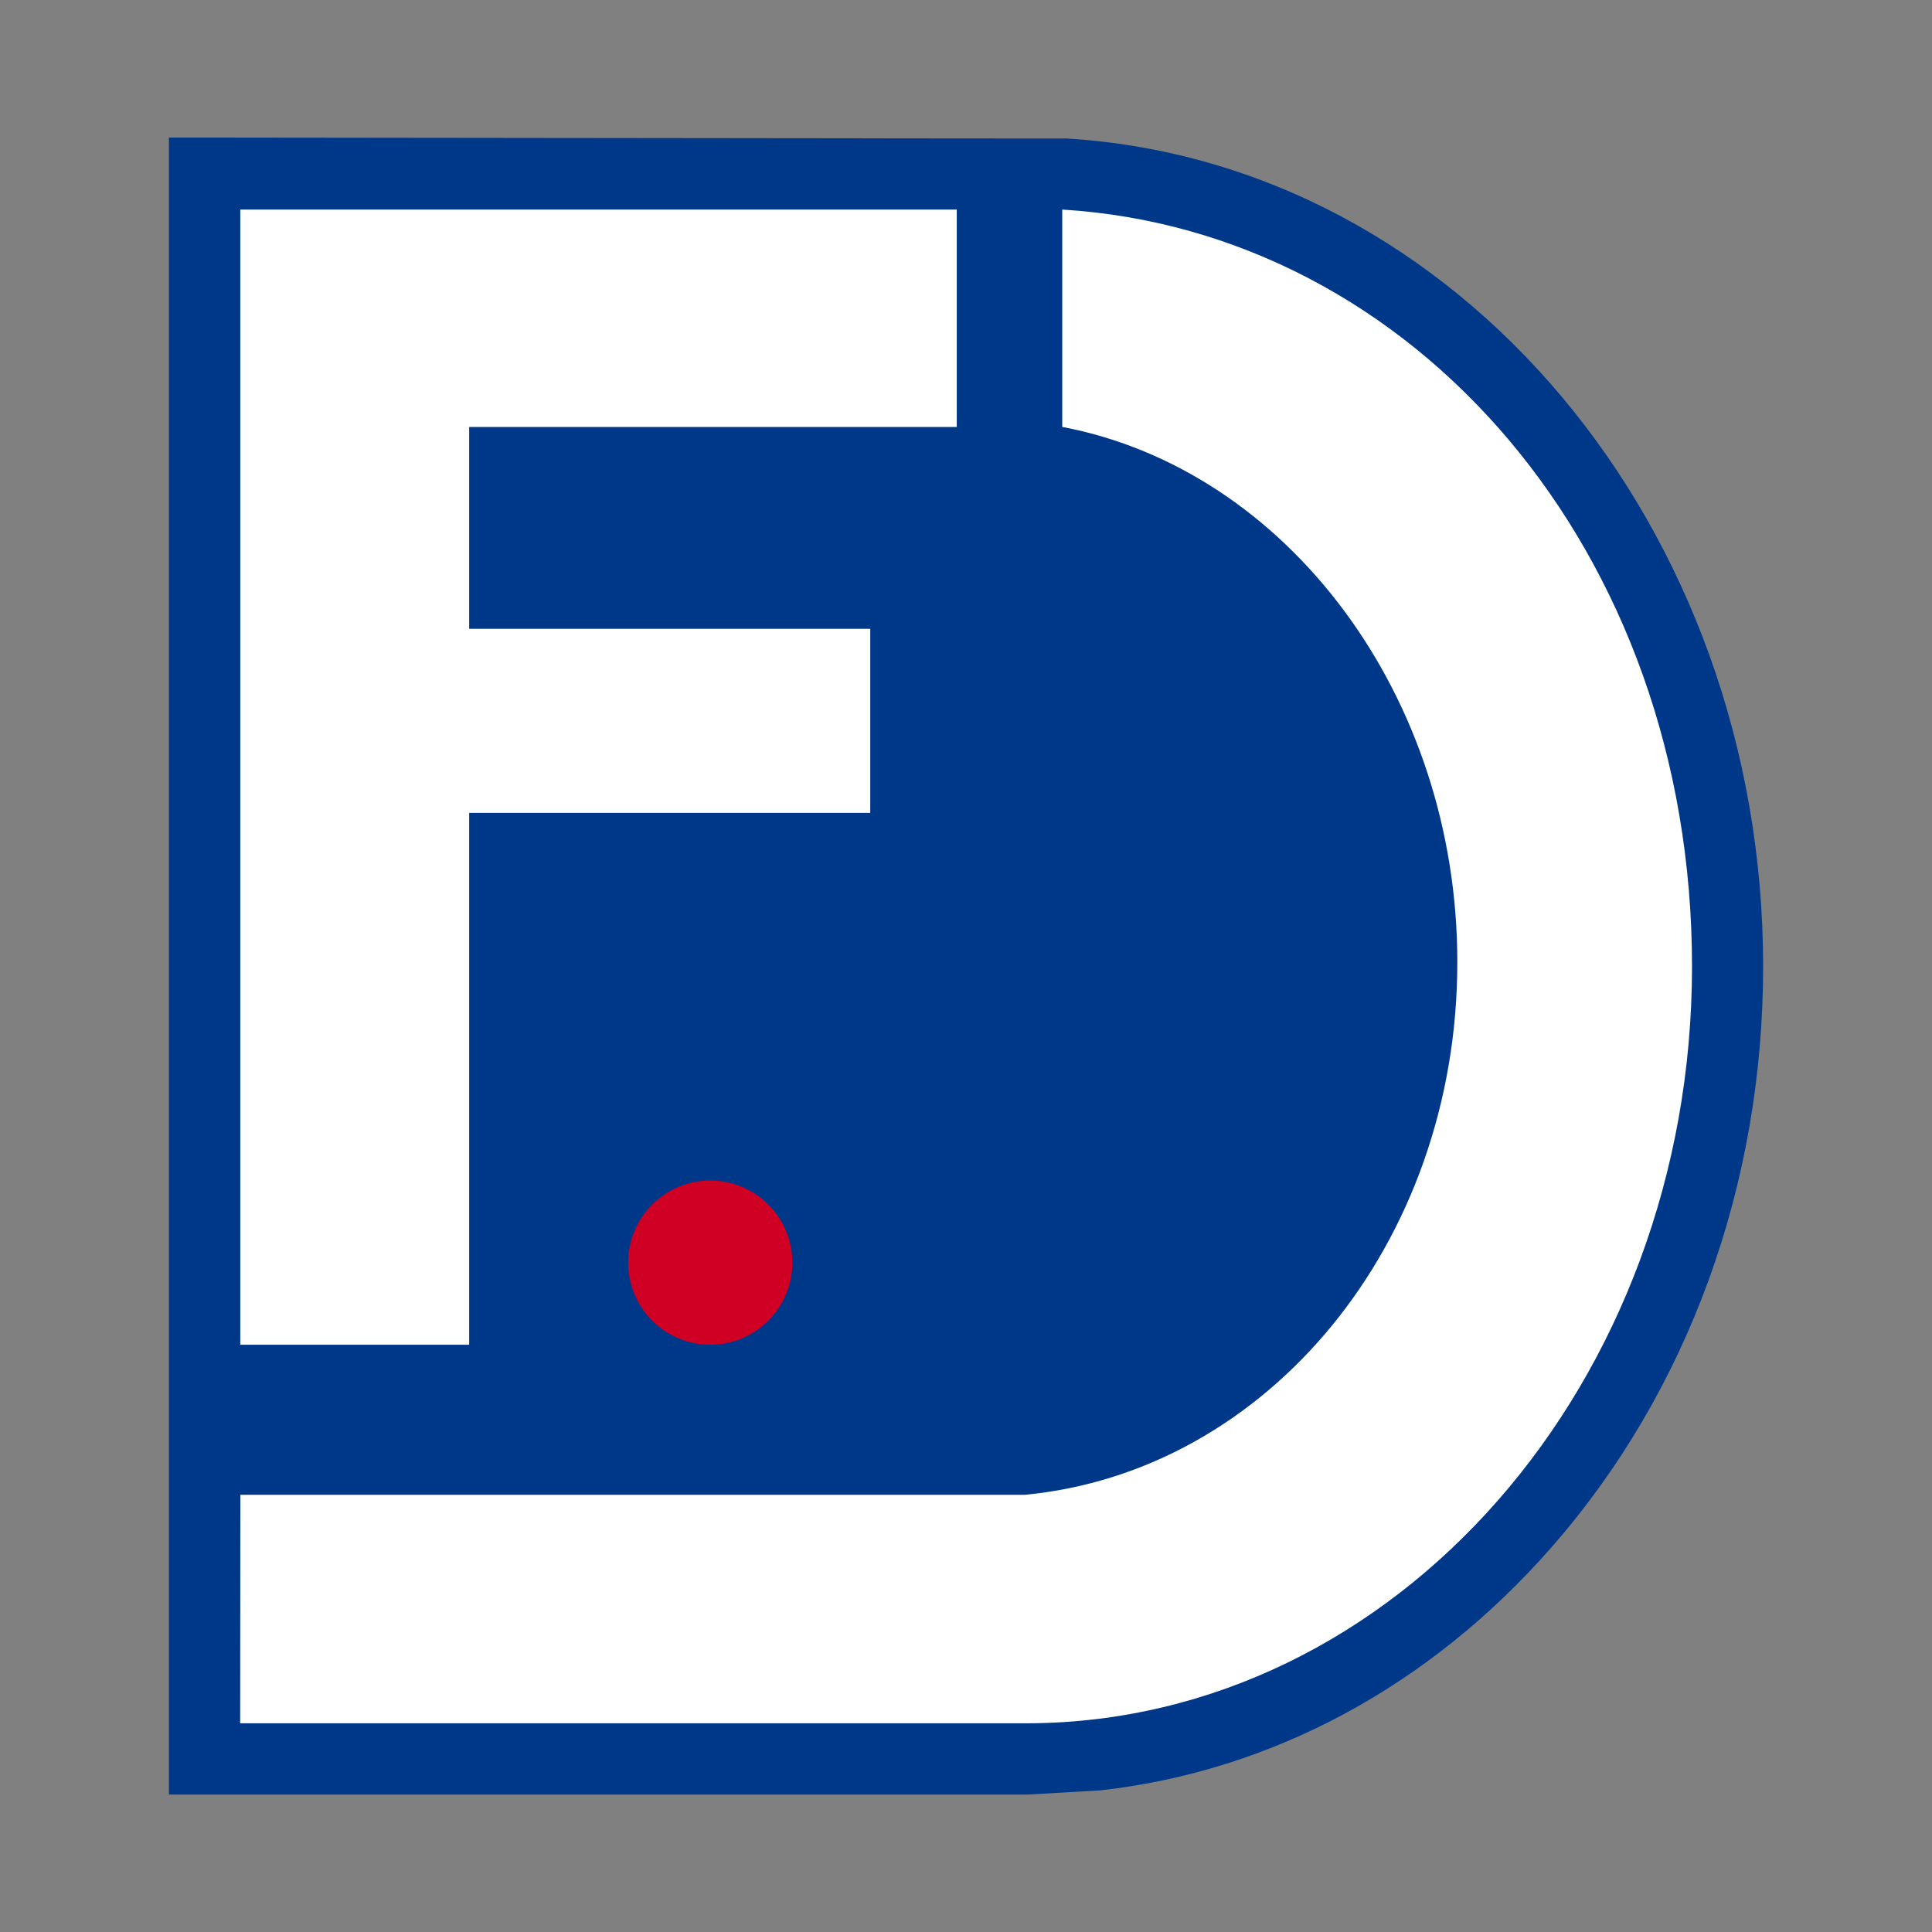
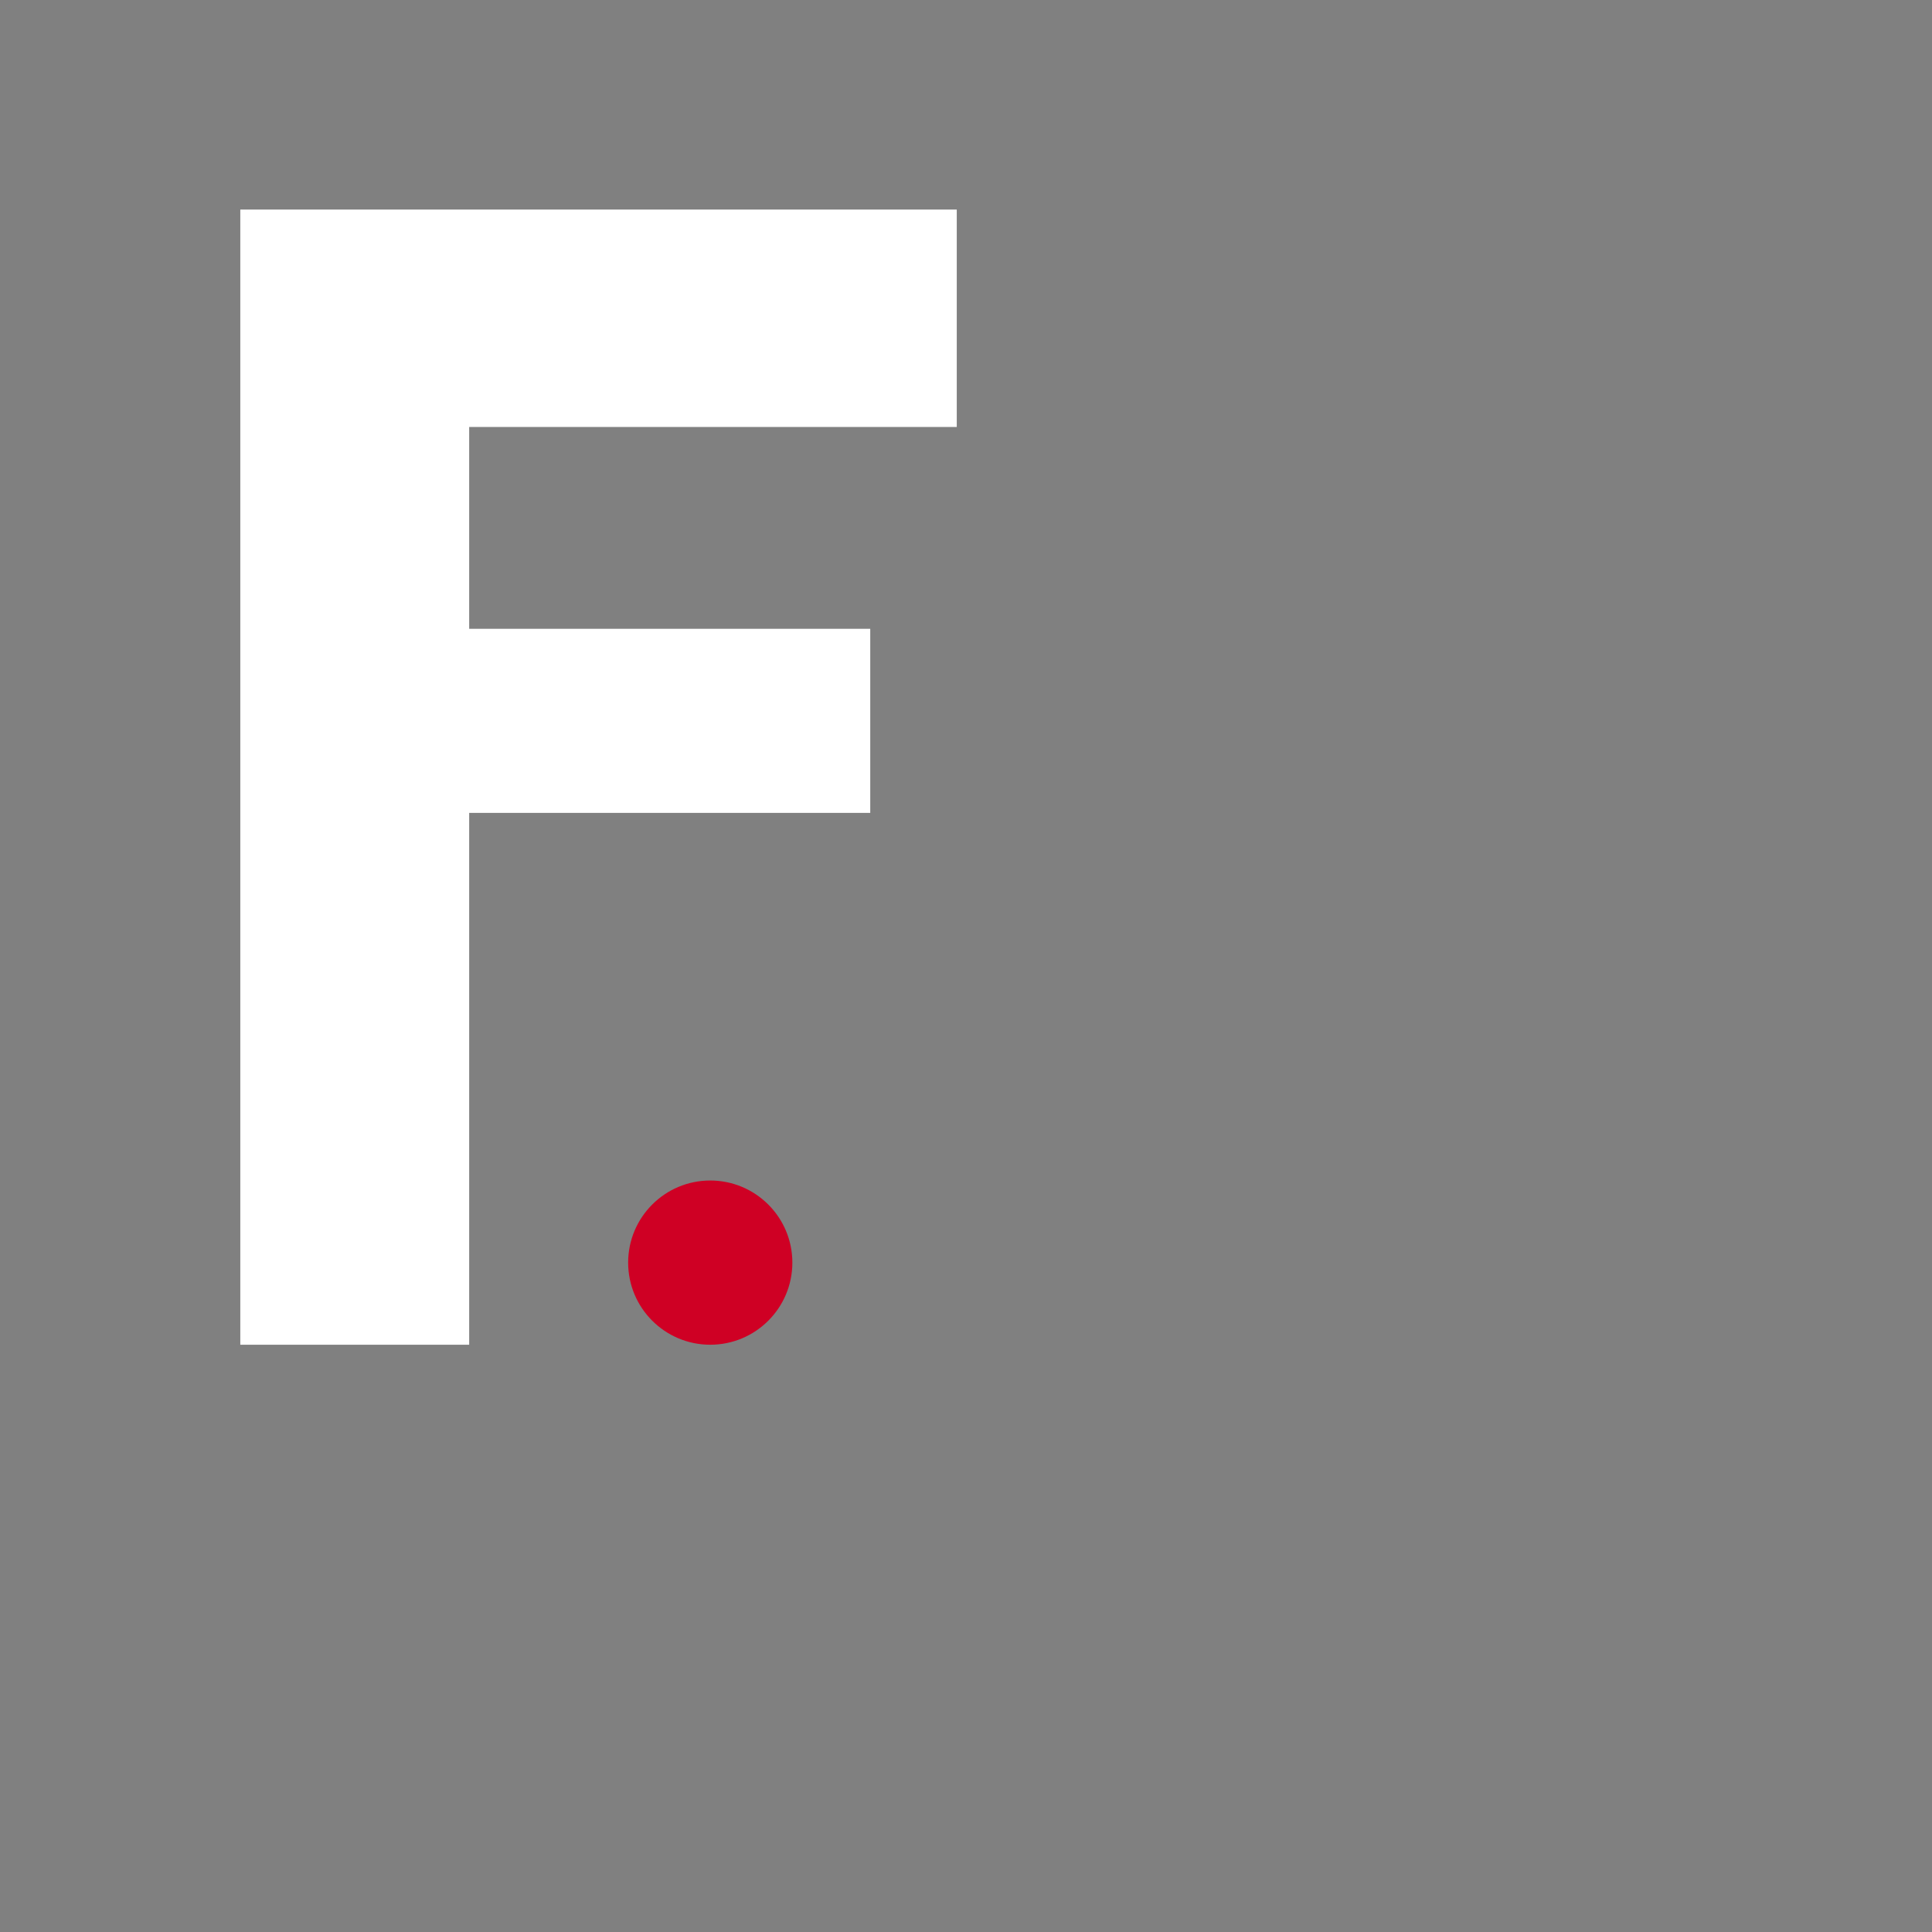
<svg xmlns="http://www.w3.org/2000/svg" width="32" height="32" viewBox="0 0 32 32" fill="none">
  <rect x="0" y="0" width="32" height="32" fill="#808080" stroke="none" />
-   <path d="M17.677 2.294L15.853 2.293L2.798 2.278V29.723H16.069H16.99C17.006 29.723 17.022 29.723 17.035 29.723L18.229 29.654C21.061 29.336 23.679 27.932 25.699 25.627C27.958 23.046 29.203 19.631 29.203 16.008C29.203 8.725 24.146 2.692 17.677 2.295V2.294Z" fill="#003889" />
  <path d="M3.98 22.273H7.771V13.464H14.414V10.415H7.771V7.072H15.847V3.471H3.98V22.273Z" fill="white" />
-   <path d="M17.594 3.471V7.071C21.309 7.776 24.138 11.517 24.138 15.936C24.138 20.605 20.99 24.379 16.97 24.759H3.981L3.978 28.543H16.991C17.006 28.543 17.021 28.543 17.036 28.543H17.051C23.117 28.506 28.025 22.907 28.025 16.007C28.025 9.107 23.407 3.827 17.595 3.471H17.594Z" fill="white" />
  <path d="M11.764 22.273C12.515 22.273 13.124 21.664 13.124 20.913C13.124 20.162 12.515 19.553 11.764 19.553C11.013 19.553 10.404 20.162 10.404 20.913C10.404 21.664 11.013 22.273 11.764 22.273Z" fill="#CF0024" />
</svg>